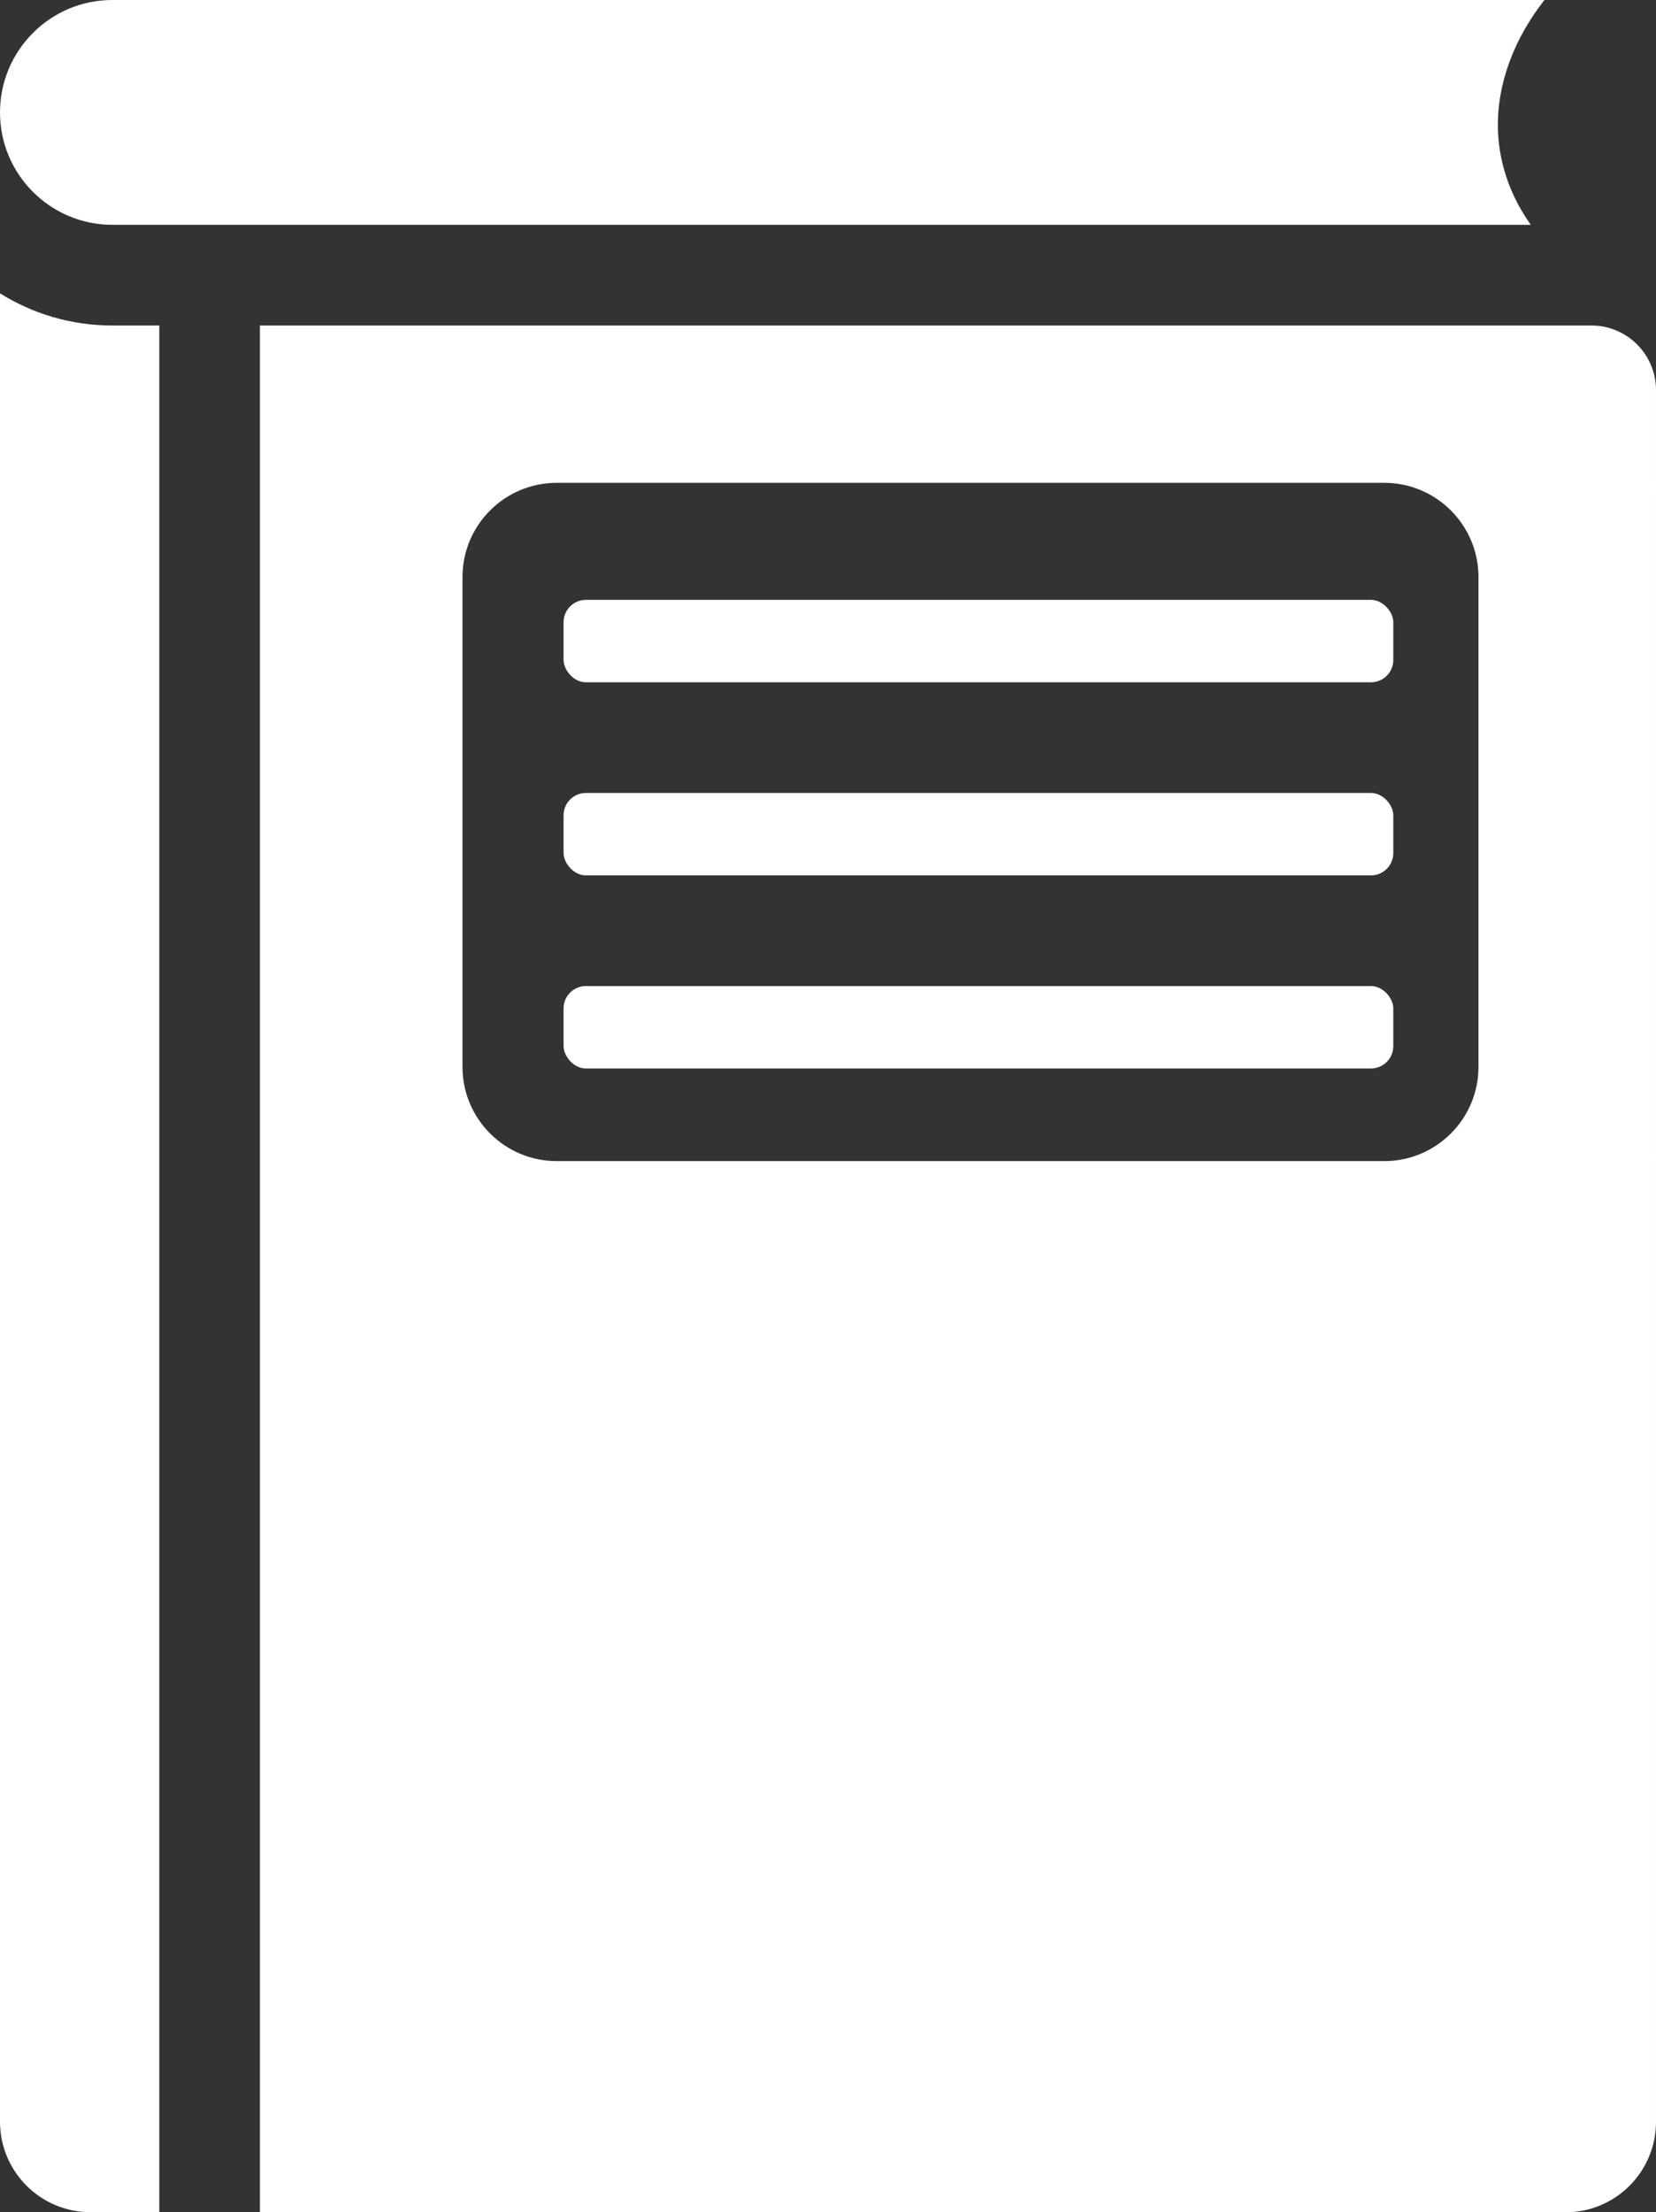
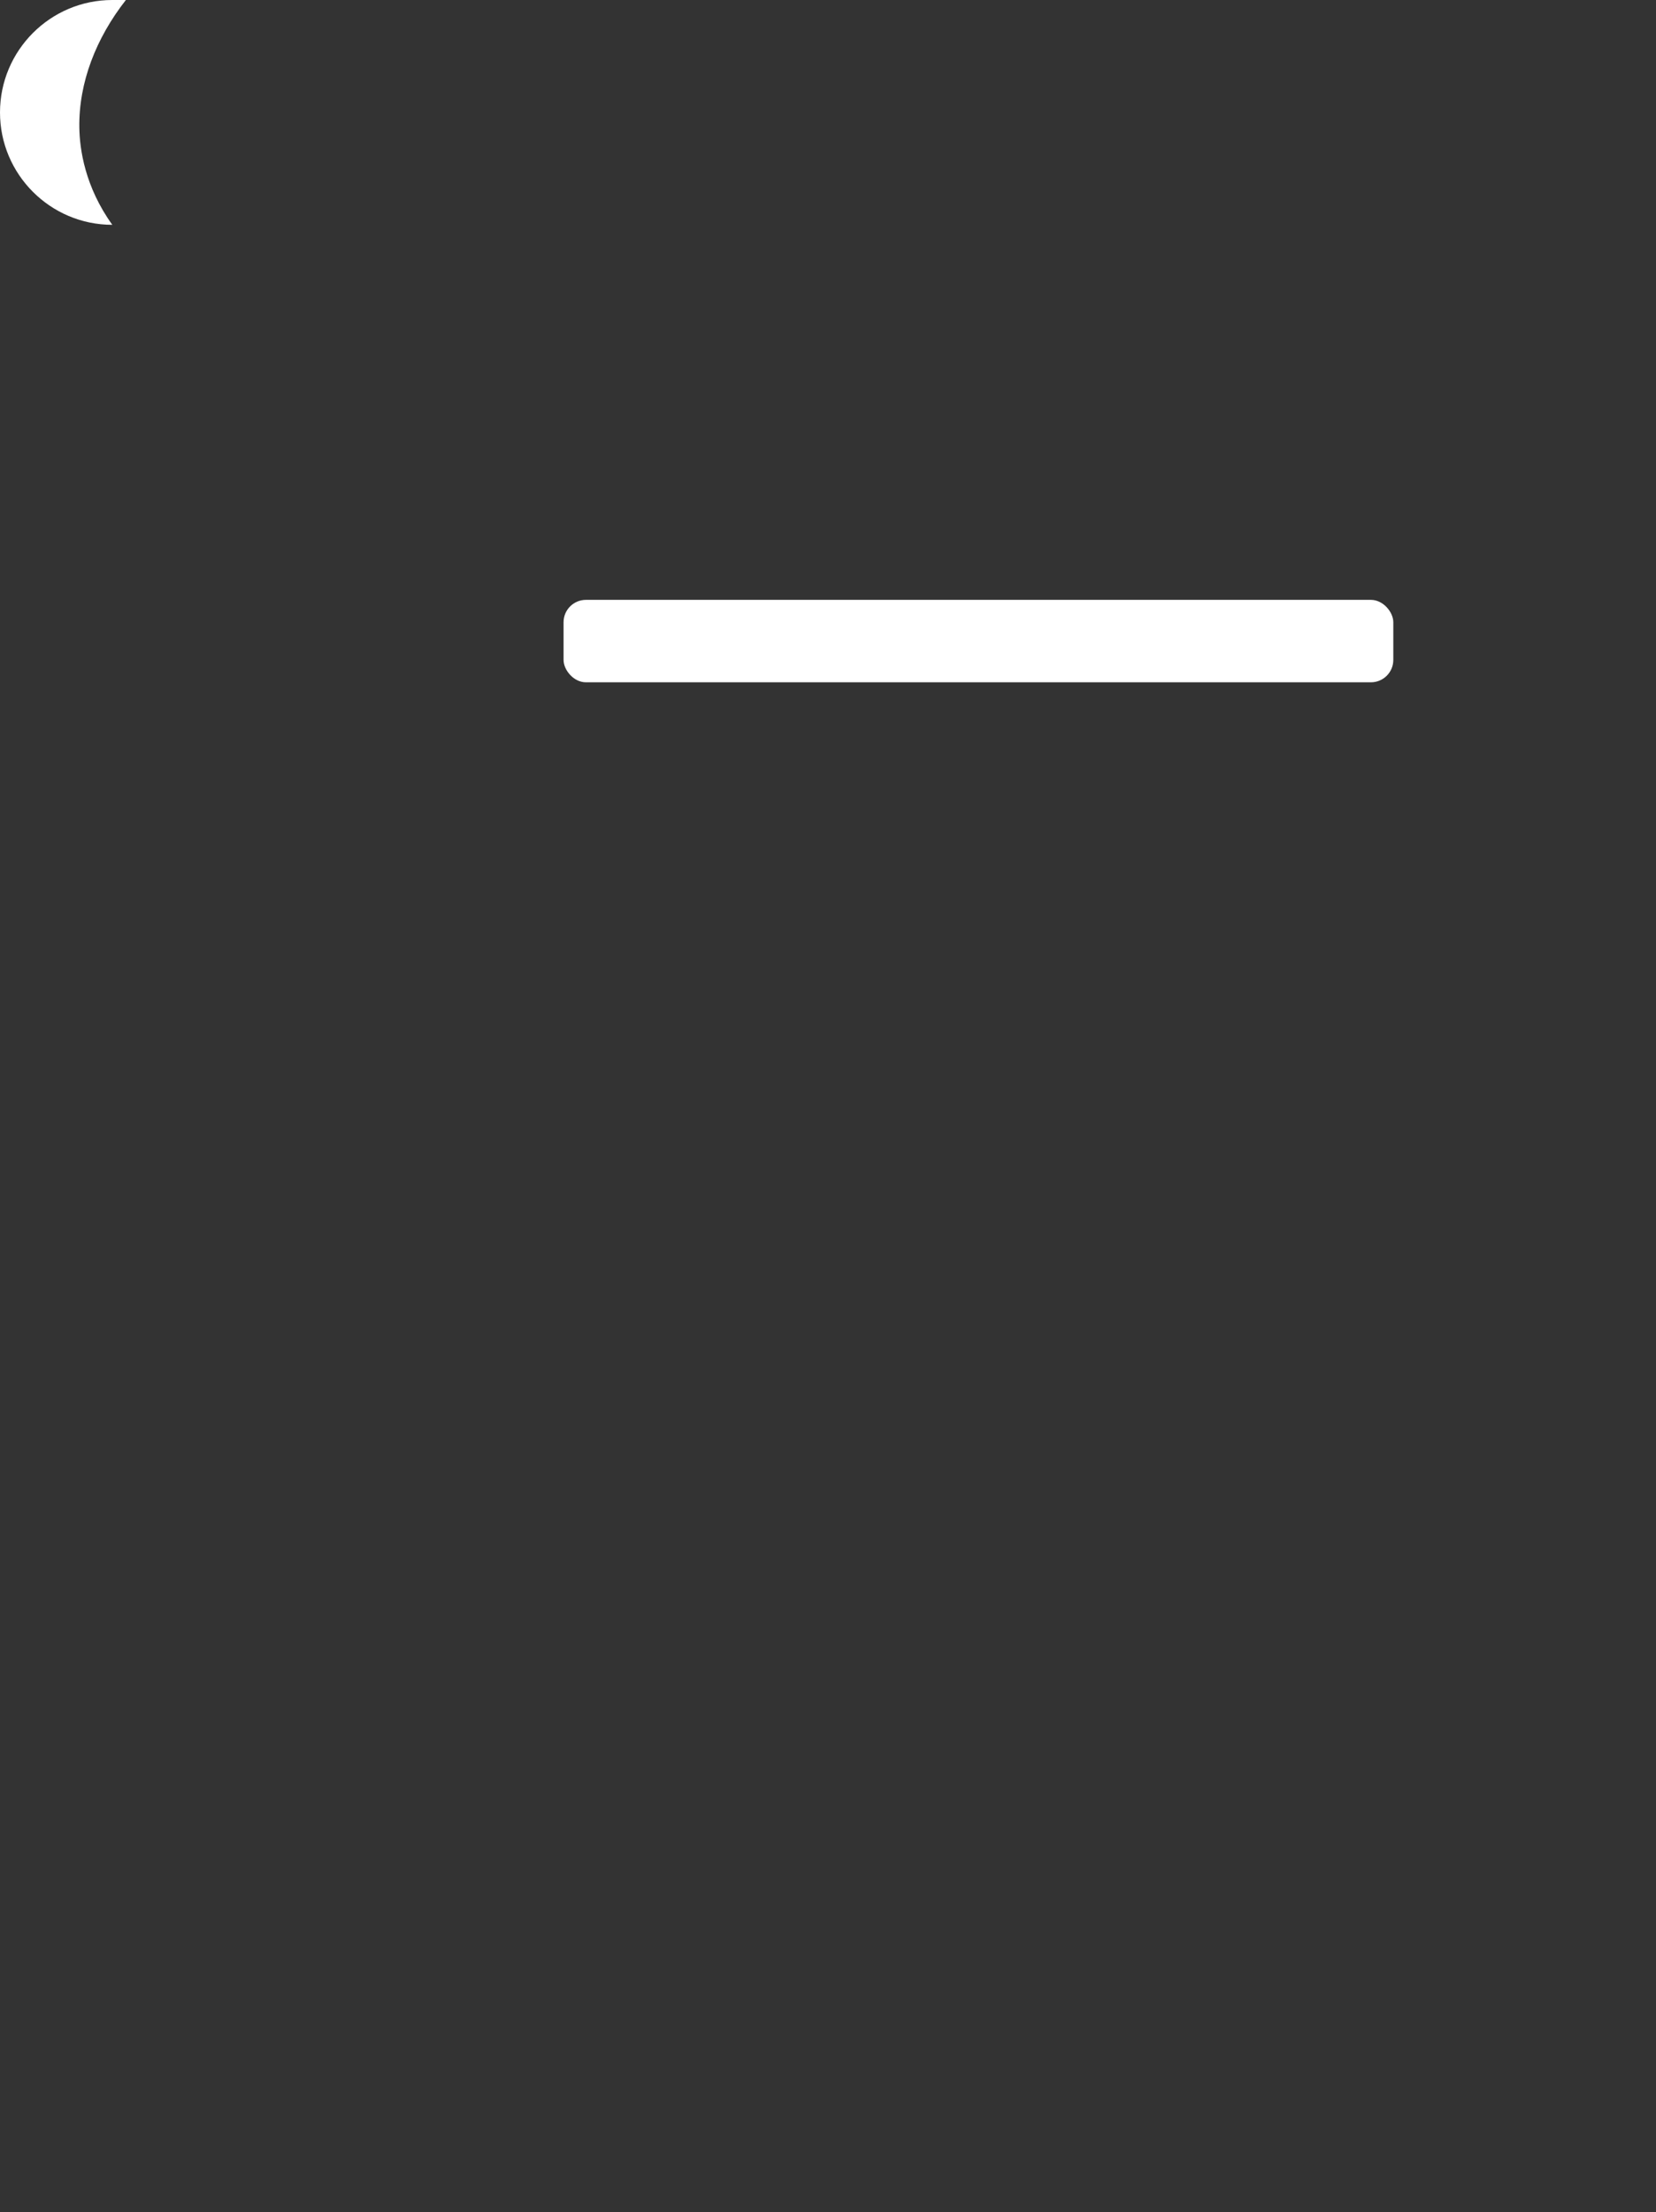
<svg xmlns="http://www.w3.org/2000/svg" id="Capa_1" viewBox="0 0 156.15 208.52">
  <rect x="0" y="0" width="156.15" height="208.52" fill="#333333" stroke="none" />
  <defs>
    <style>.cls-1{fill:#fff;}</style>
  </defs>
-   <path class="cls-1" d="M15.02,30.68h-4.43c-3.89,0-7.51-1.11-10.59-3.03v172.33c0,4.7,3.82,8.53,8.53,8.53h6.49V30.68Z" />
-   <path class="cls-1" d="M0,10.6c0,5.84,4.75,10.59,10.59,10.59h133.76c-2.58-3.58-3.08-7.12-3.11-9.17-.06-4.22,1.56-8.41,4.39-12.02H10.59C4.75,0,0,4.75,0,10.6Z" />
-   <path class="cls-1" d="M24.51,208.52h123.11c4.71,0,8.53-3.82,8.53-8.53V36.77c0-3.36-2.73-6.09-6.09-6.09H24.51v177.83ZM52.49,45.51h78.04c4.9,0,8.88,3.98,8.88,8.88v46.17c0,4.9-3.98,8.88-8.88,8.88H52.49c-4.9,0-8.88-3.98-8.88-8.88v-46.17c0-4.9,3.98-8.88,8.88-8.88Z" />
+   <path class="cls-1" d="M0,10.6c0,5.84,4.75,10.59,10.59,10.59c-2.58-3.58-3.08-7.12-3.11-9.17-.06-4.22,1.56-8.41,4.39-12.02H10.59C4.75,0,0,4.75,0,10.6Z" />
  <rect class="cls-1" x="53.14" y="56.54" width="78.24" height="7.77" rx="2.11" ry="2.11" />
-   <rect class="cls-1" x="53.14" y="74.74" width="78.24" height="7.77" rx="2.11" ry="2.11" />
-   <rect class="cls-1" x="53.14" y="92.94" width="78.24" height="7.77" rx="2.11" ry="2.11" />
</svg>